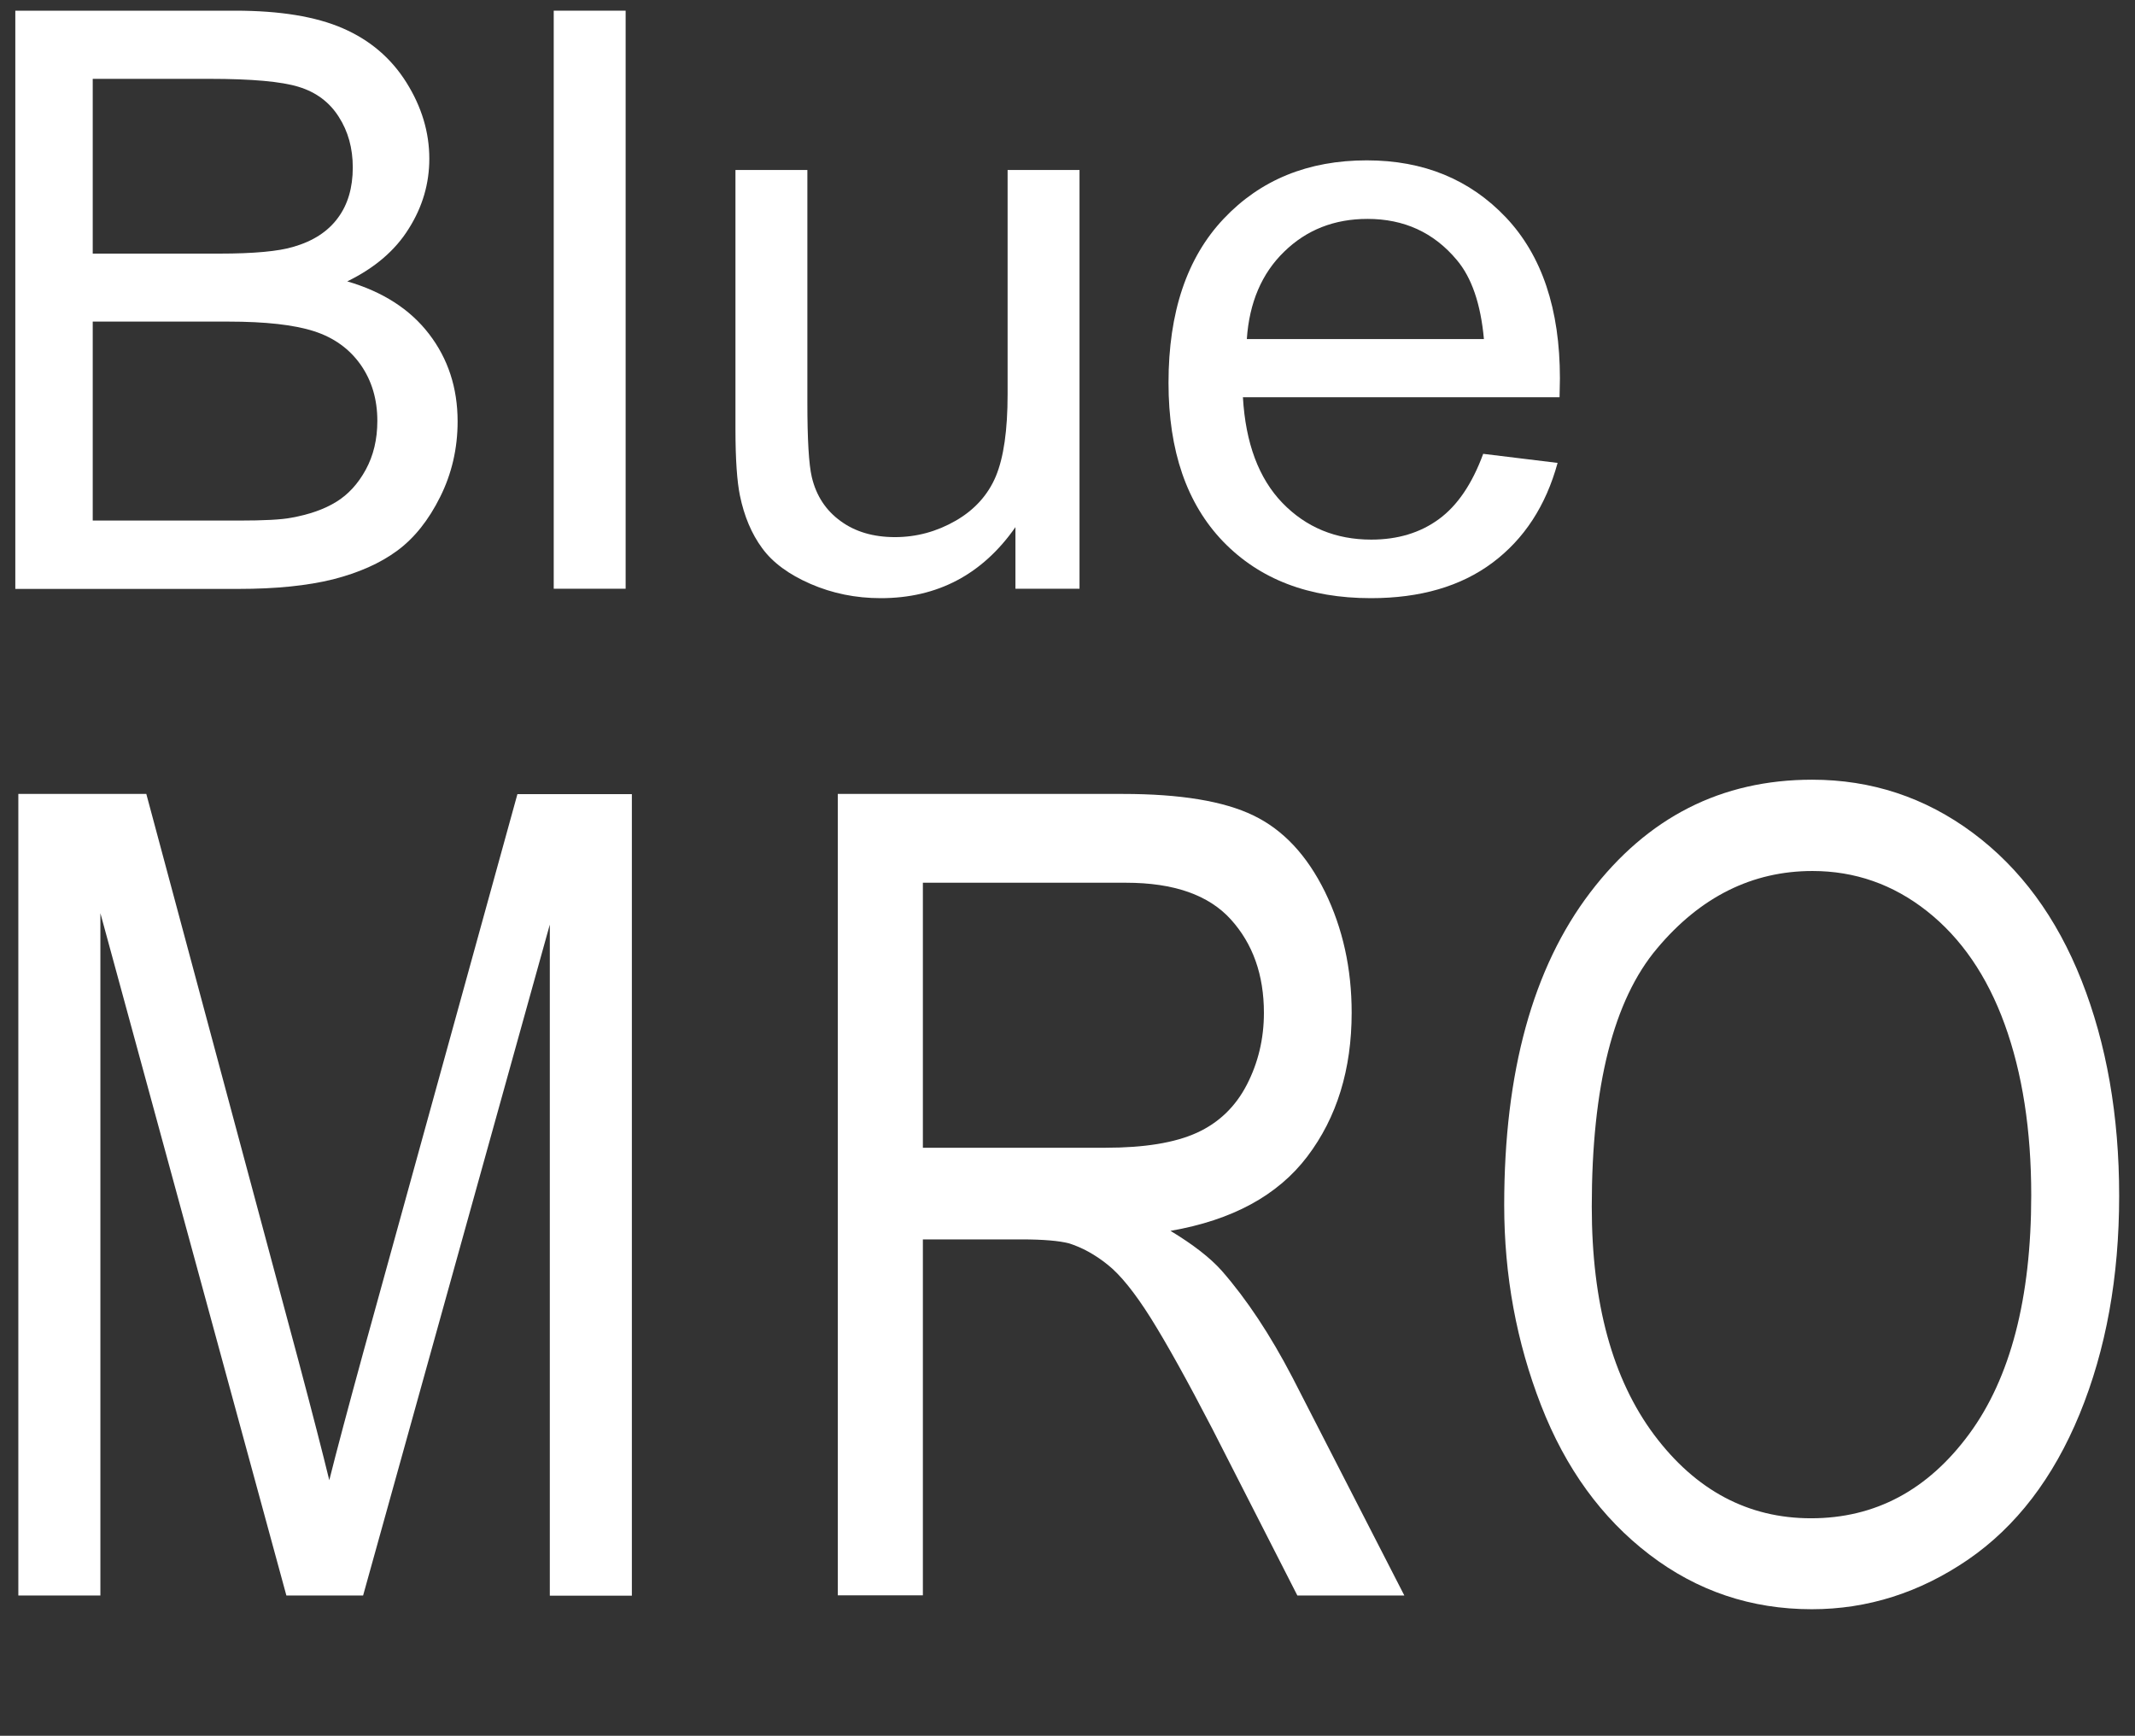
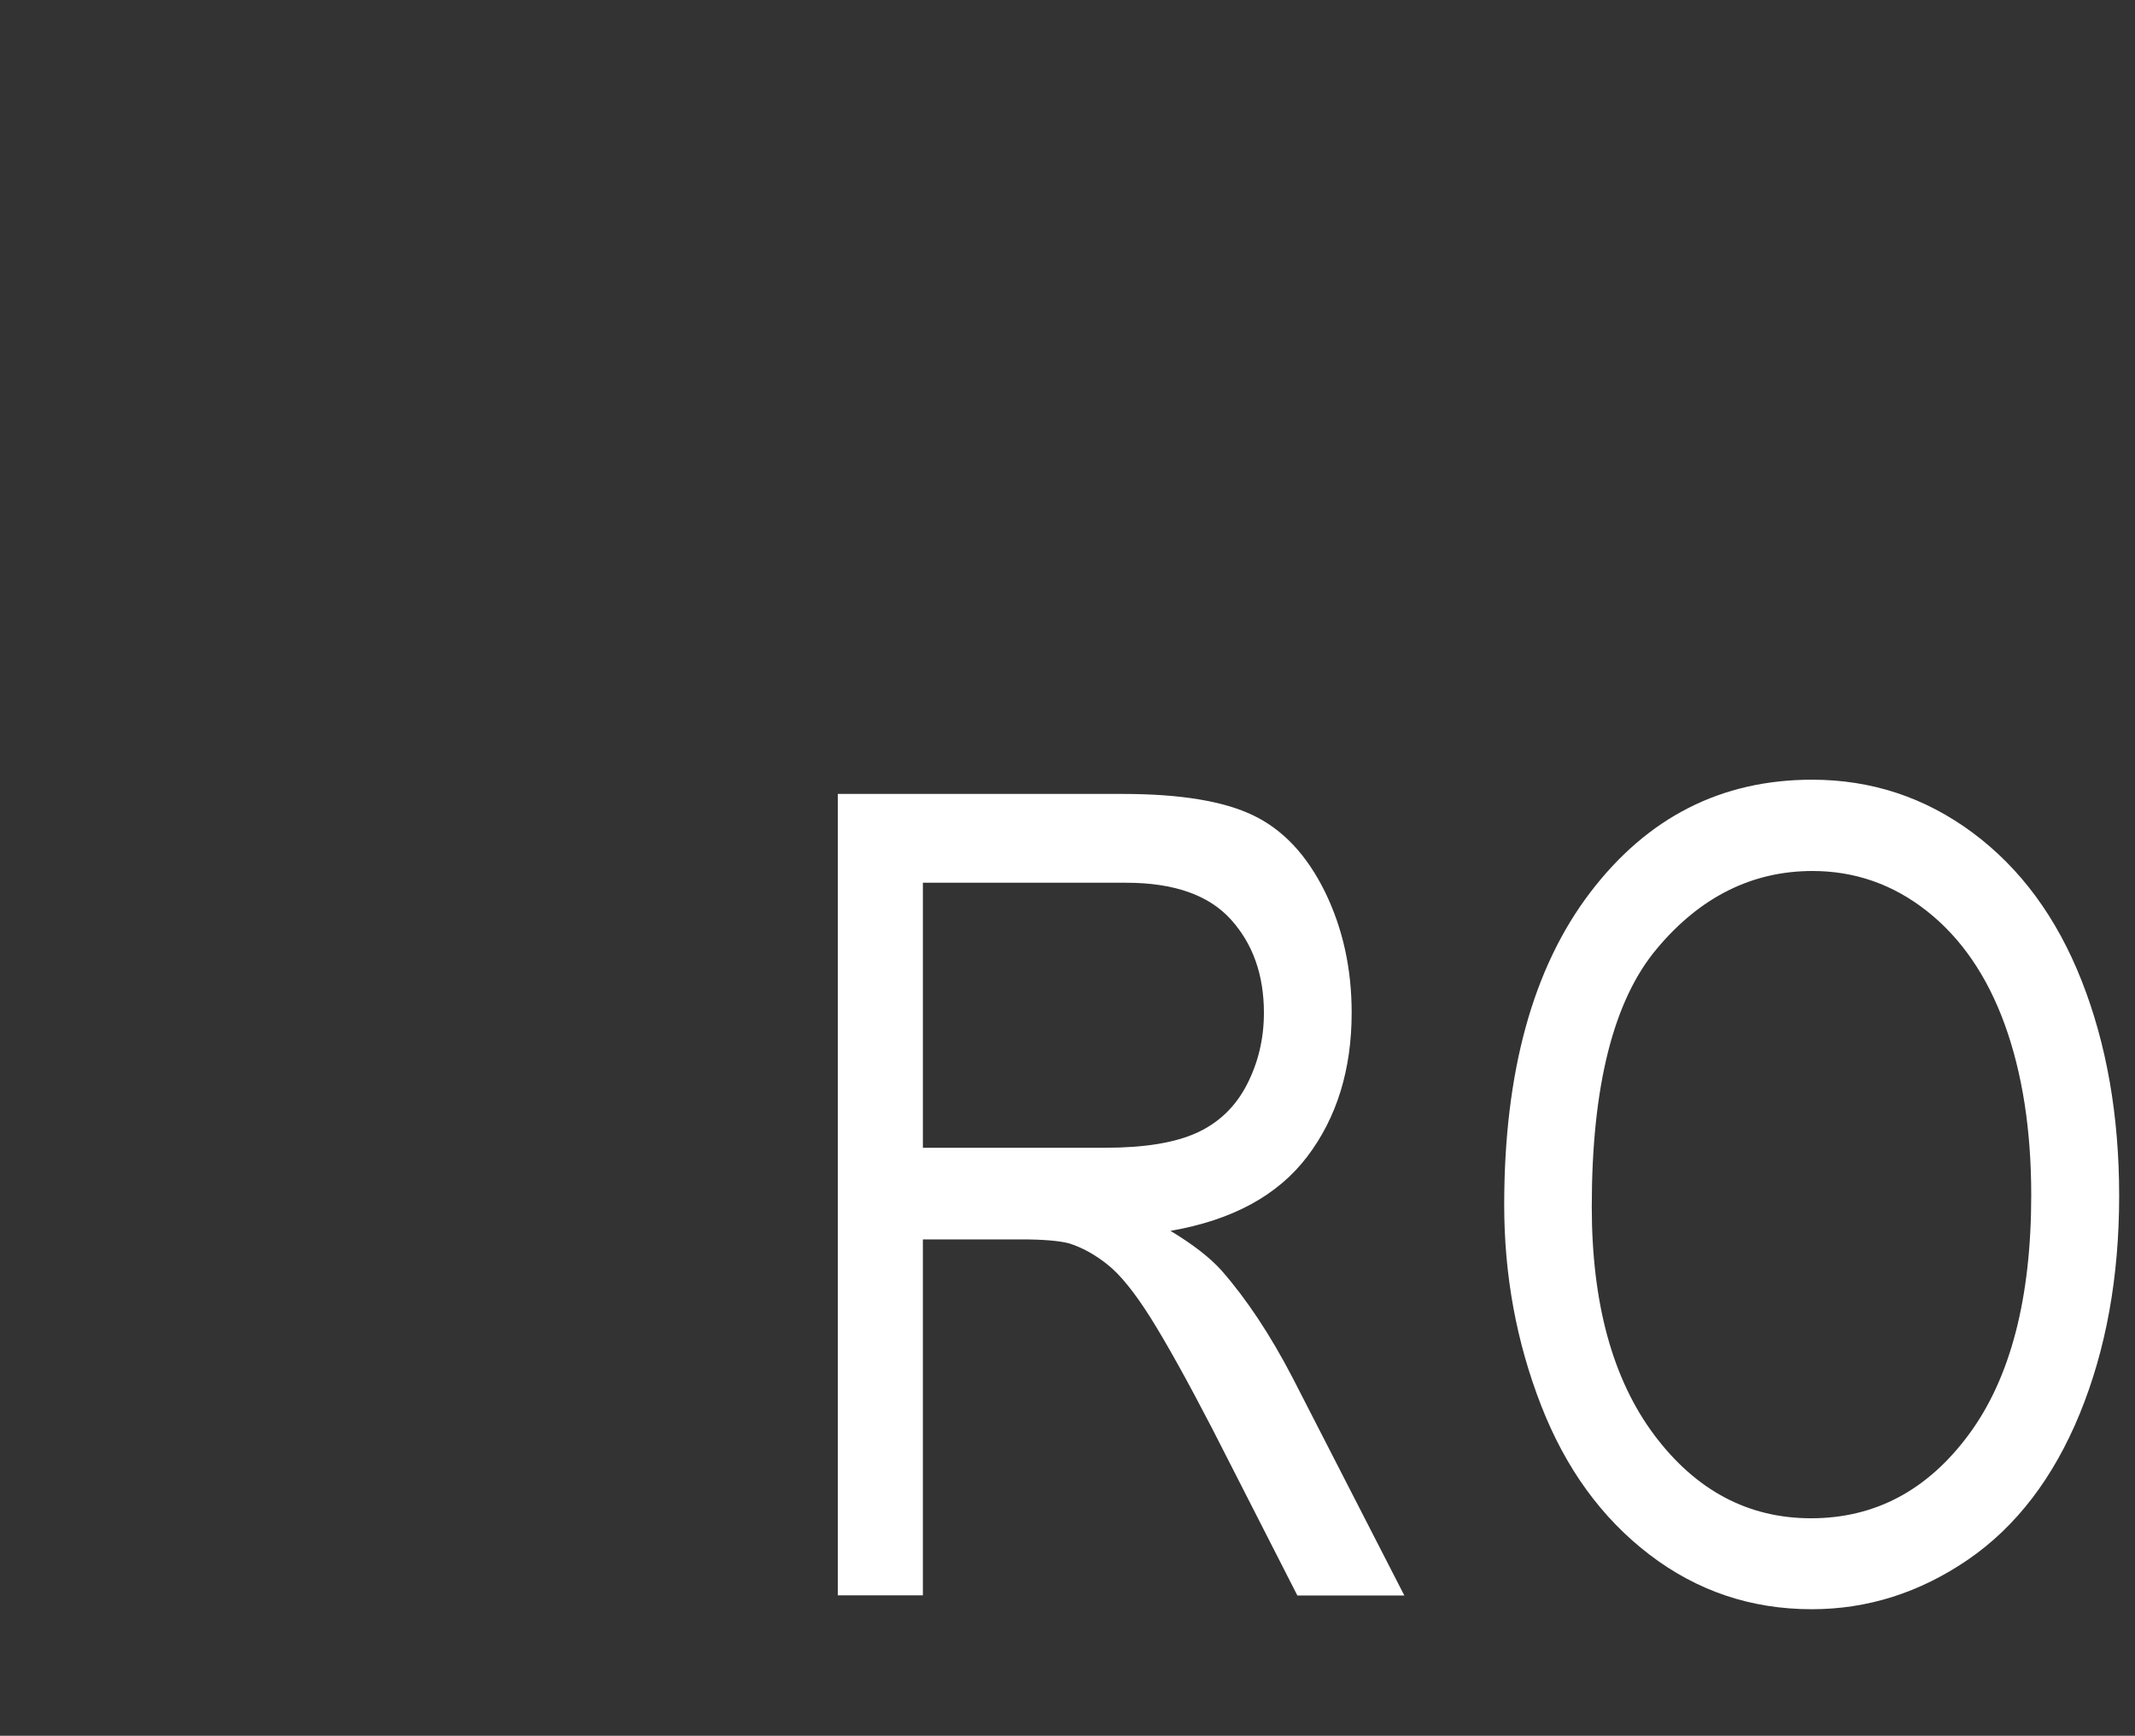
<svg xmlns="http://www.w3.org/2000/svg" version="1.1" id="Calque_1" x="0px" y="0px" viewBox="0 0 1199.5 975.3" style="enable-background:new 0 0 1199.5 975.3;" xml:space="preserve">
  <rect x="0" y="0" width="1199.5" height="975.3" fill="#333333" stroke="none" />
  <style type="text/css">
	.st0{fill:#FFFFFF;}
</style>
  <g>
-     <path class="st0" d="M8.6,330.8V6h123.5c25.2,0,45.3,3.3,60.5,9.9c15.2,6.6,27.1,16.7,35.7,30.4c8.6,13.7,12.9,28,12.9,42.9   c0,13.9-3.8,27-11.5,39.2c-7.6,12.3-19.2,22.2-34.6,29.7c19.9,5.8,35.2,15.6,45.9,29.5c10.7,13.9,16.1,30.3,16.1,49.2   c0,15.2-3.3,29.4-9.8,42.4c-6.5,13.1-14.6,23.2-24.1,30.2c-9.6,7.1-21.6,12.4-36,16.1c-14.5,3.6-32.2,5.4-53.1,5.4H8.6z    M52.1,142.5h71.2c19.3,0,33.2-1.3,41.5-3.8c11.1-3.2,19.4-8.6,25-16.2c5.6-7.5,8.4-17,8.4-28.4c0-10.8-2.6-20.3-7.9-28.5   c-5.2-8.2-12.7-13.8-22.5-16.8c-9.7-3-26.4-4.5-50.1-4.5H52.1V142.5z M52.1,292.5h82c14.1,0,24-0.5,29.6-1.6   c10-1.8,18.4-4.7,25.2-8.9c6.7-4.1,12.3-10.2,16.6-18.1c4.3-7.9,6.5-17,6.5-27.4c0-12.1-3.1-22.6-9.4-31.6   c-6.3-8.9-15-15.2-26.2-18.8c-11.2-3.6-27.2-5.4-48.2-5.4H52.1V292.5z" />
-     <path class="st0" d="M311.1,330.8V6h40.4v324.8H311.1z" />
-     <path class="st0" d="M570.5,330.8v-34.6c-18.6,26.6-43.8,39.9-75.7,39.9c-14.1,0-27.2-2.7-39.4-8c-12.2-5.3-21.3-12-27.2-20.1   c-5.9-8-10.1-17.9-12.5-29.6c-1.6-7.8-2.5-20.2-2.5-37.2V95.5h40.4V226c0,20.8,0.8,34.9,2.5,42.1c2.5,10.5,7.9,18.7,16.2,24.7   c8.2,6,18.4,9,30.5,9c12.1,0,23.5-3.1,34.1-9.2c10.6-6.1,18.2-14.5,22.6-25c4.4-10.6,6.6-25.9,6.6-46V95.5h40.4v235.3H570.5z" />
-     <path class="st0" d="M833.3,255l41.8,5.1c-6.6,24.1-18.8,42.8-36.6,56.1c-17.8,13.3-40.6,19.9-68.3,19.9c-34.9,0-62.5-10.6-83-31.8   c-20.4-21.2-30.7-50.9-30.7-89.2c0-39.6,10.3-70.3,31-92.2c20.7-21.9,47.5-32.8,80.4-32.8c31.9,0,57.9,10.7,78.2,32.1   c20.2,21.4,30.3,51.5,30.3,90.4c0,2.4-0.1,5.9-0.2,10.6H698.3c1.5,25.8,8.9,45.6,22.2,59.4c13.3,13.7,29.9,20.6,49.9,20.6   c14.8,0,27.5-3.8,38-11.5C818.8,284.1,827.1,271.9,833.3,255z M700.5,190.5h133.2c-1.8-19.8-6.9-34.6-15.3-44.5   c-12.9-15.4-29.6-23-50.1-23c-18.6,0-34.2,6.1-46.8,18.4C708.9,153.6,701.9,170,700.5,190.5z" />
-   </g>
+     </g>
  <g>
-     <path class="st0" d="M10.3,896.5V446.1h71.9L167.8,765c7.9,29.7,13.6,51.9,17.2,66.7c4.1-16.4,10.5-40.4,19.2-72.2l86.5-313.3H355   v450.4h-46.1V519.5L204,896.5h-43.1L56.4,513.1v383.4H10.3z" />
    <path class="st0" d="M470.7,896.5V446.1h160.1c32.2,0,56.7,4,73.4,12.1c16.8,8.1,30.1,22.4,40.2,42.9c10,20.5,15,43.1,15,67.9   c0,31.9-8.3,58.9-24.9,80.8c-16.6,21.9-42.2,35.8-76.9,41.8c12.6,7.6,22.3,15.1,28.8,22.4c14,16,27.2,35.9,39.7,59.9L789,896.5   h-60.1l-47.8-93.7c-14-27-25.5-47.7-34.5-62.1c-9-14.3-17.1-24.4-24.3-30.1c-7.1-5.7-14.4-9.7-21.8-12c-5.4-1.4-14.3-2.2-26.6-2.2   h-55.4v200H470.7z M518.5,644.9h102.7c21.8,0,38.9-2.8,51.2-8.4c12.3-5.6,21.7-14.6,28.1-27c6.4-12.4,9.6-25.9,9.6-40.4   c0-21.3-6.2-38.8-18.6-52.5c-12.4-13.7-32-20.6-58.8-20.6H518.5V644.9z" />
    <path class="st0" d="M845.1,677.1c0-74.8,16.1-133.3,48.3-175.6c32.2-42.3,73.7-63.4,124.7-63.4c33.3,0,63.4,9.9,90.2,29.8   c26.8,19.9,47.2,47.6,61.2,83.1c14,35.5,21.1,75.8,21.1,120.9c0,45.7-7.4,86.5-22.2,122.6c-14.8,36-35.7,63.3-62.8,81.9   c-27.1,18.5-56.3,27.8-87.7,27.8c-34,0-64.4-10.2-91.2-30.7c-26.8-20.5-47.1-48.4-60.9-83.9C852,754.1,845.1,716.7,845.1,677.1z    M894.3,678c0,54.3,11.7,97,35.1,128.3c23.4,31.2,52.8,46.8,88.1,46.8c36,0,65.6-15.8,88.8-47.3c23.2-31.5,34.9-76.3,34.9-134.2   c0-36.7-5-68.7-14.9-96c-9.9-27.3-24.5-48.5-43.6-63.6c-19.1-15.1-40.6-22.6-64.4-22.6c-33.8,0-63,14.5-87.3,43.5   C906.5,561.9,894.3,610.3,894.3,678z" />
  </g>
  <g>
</g>
  <g>
</g>
  <g>
</g>
  <g>
</g>
  <g>
</g>
</svg>